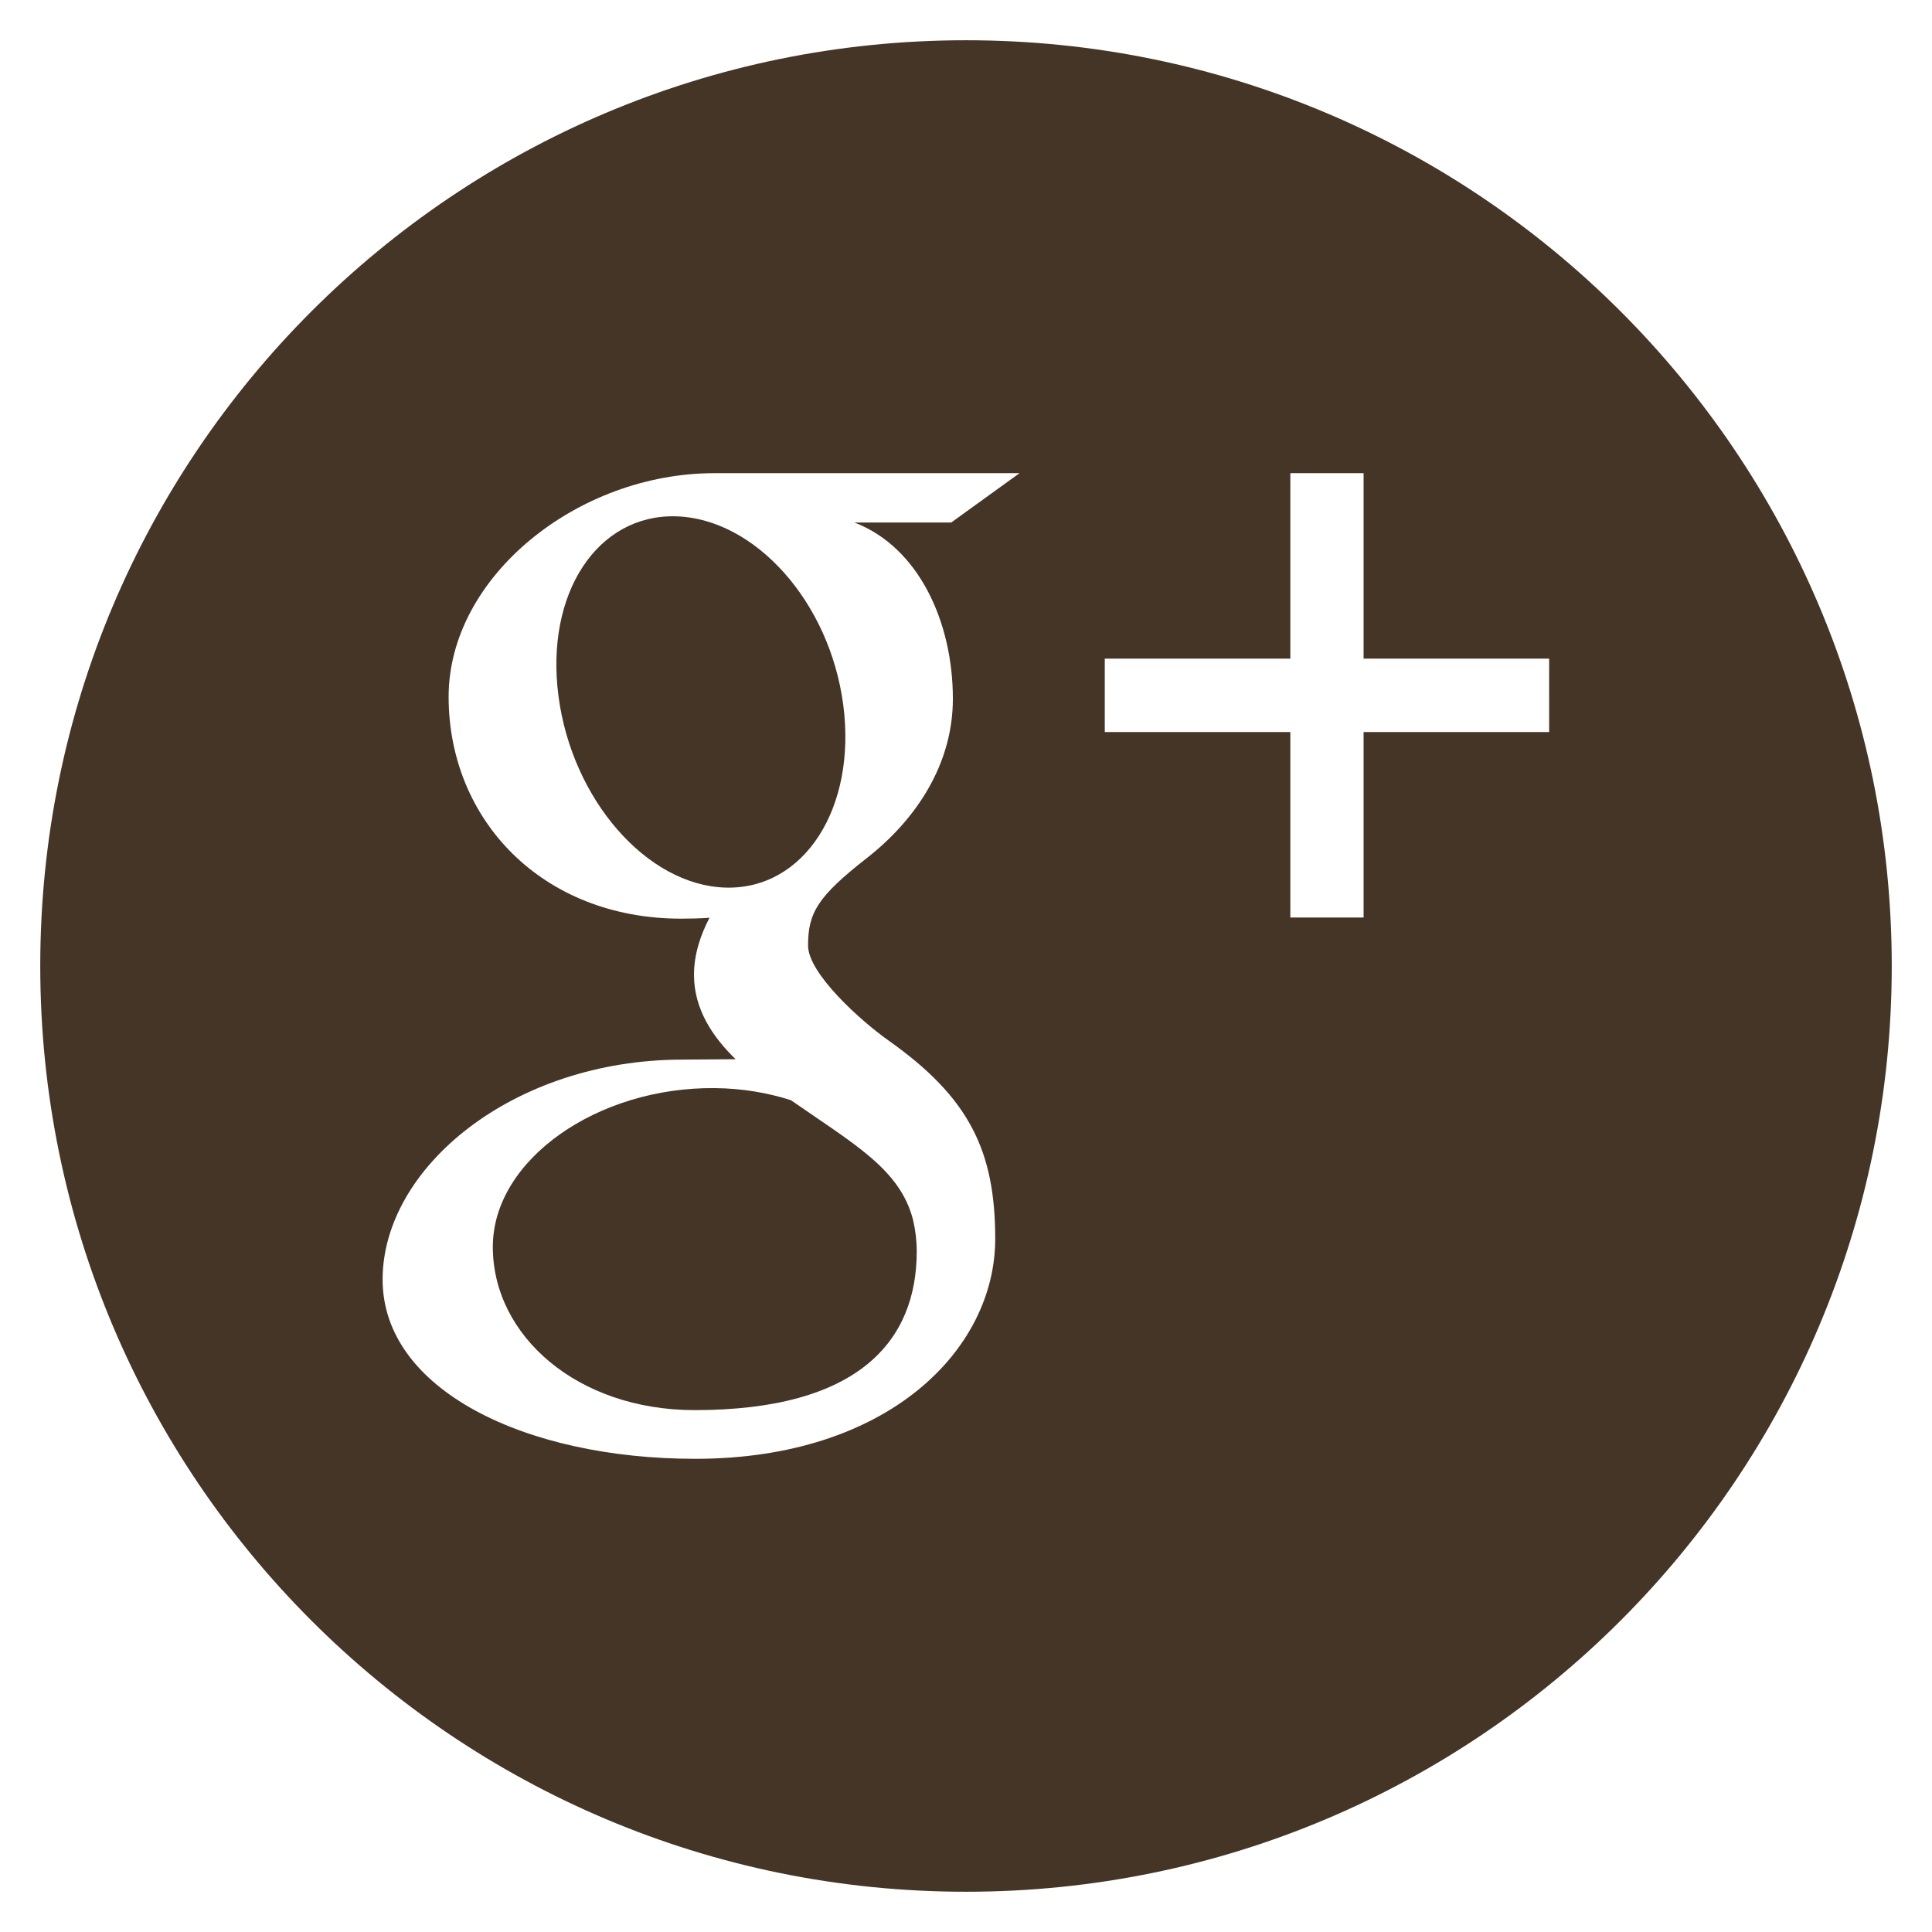
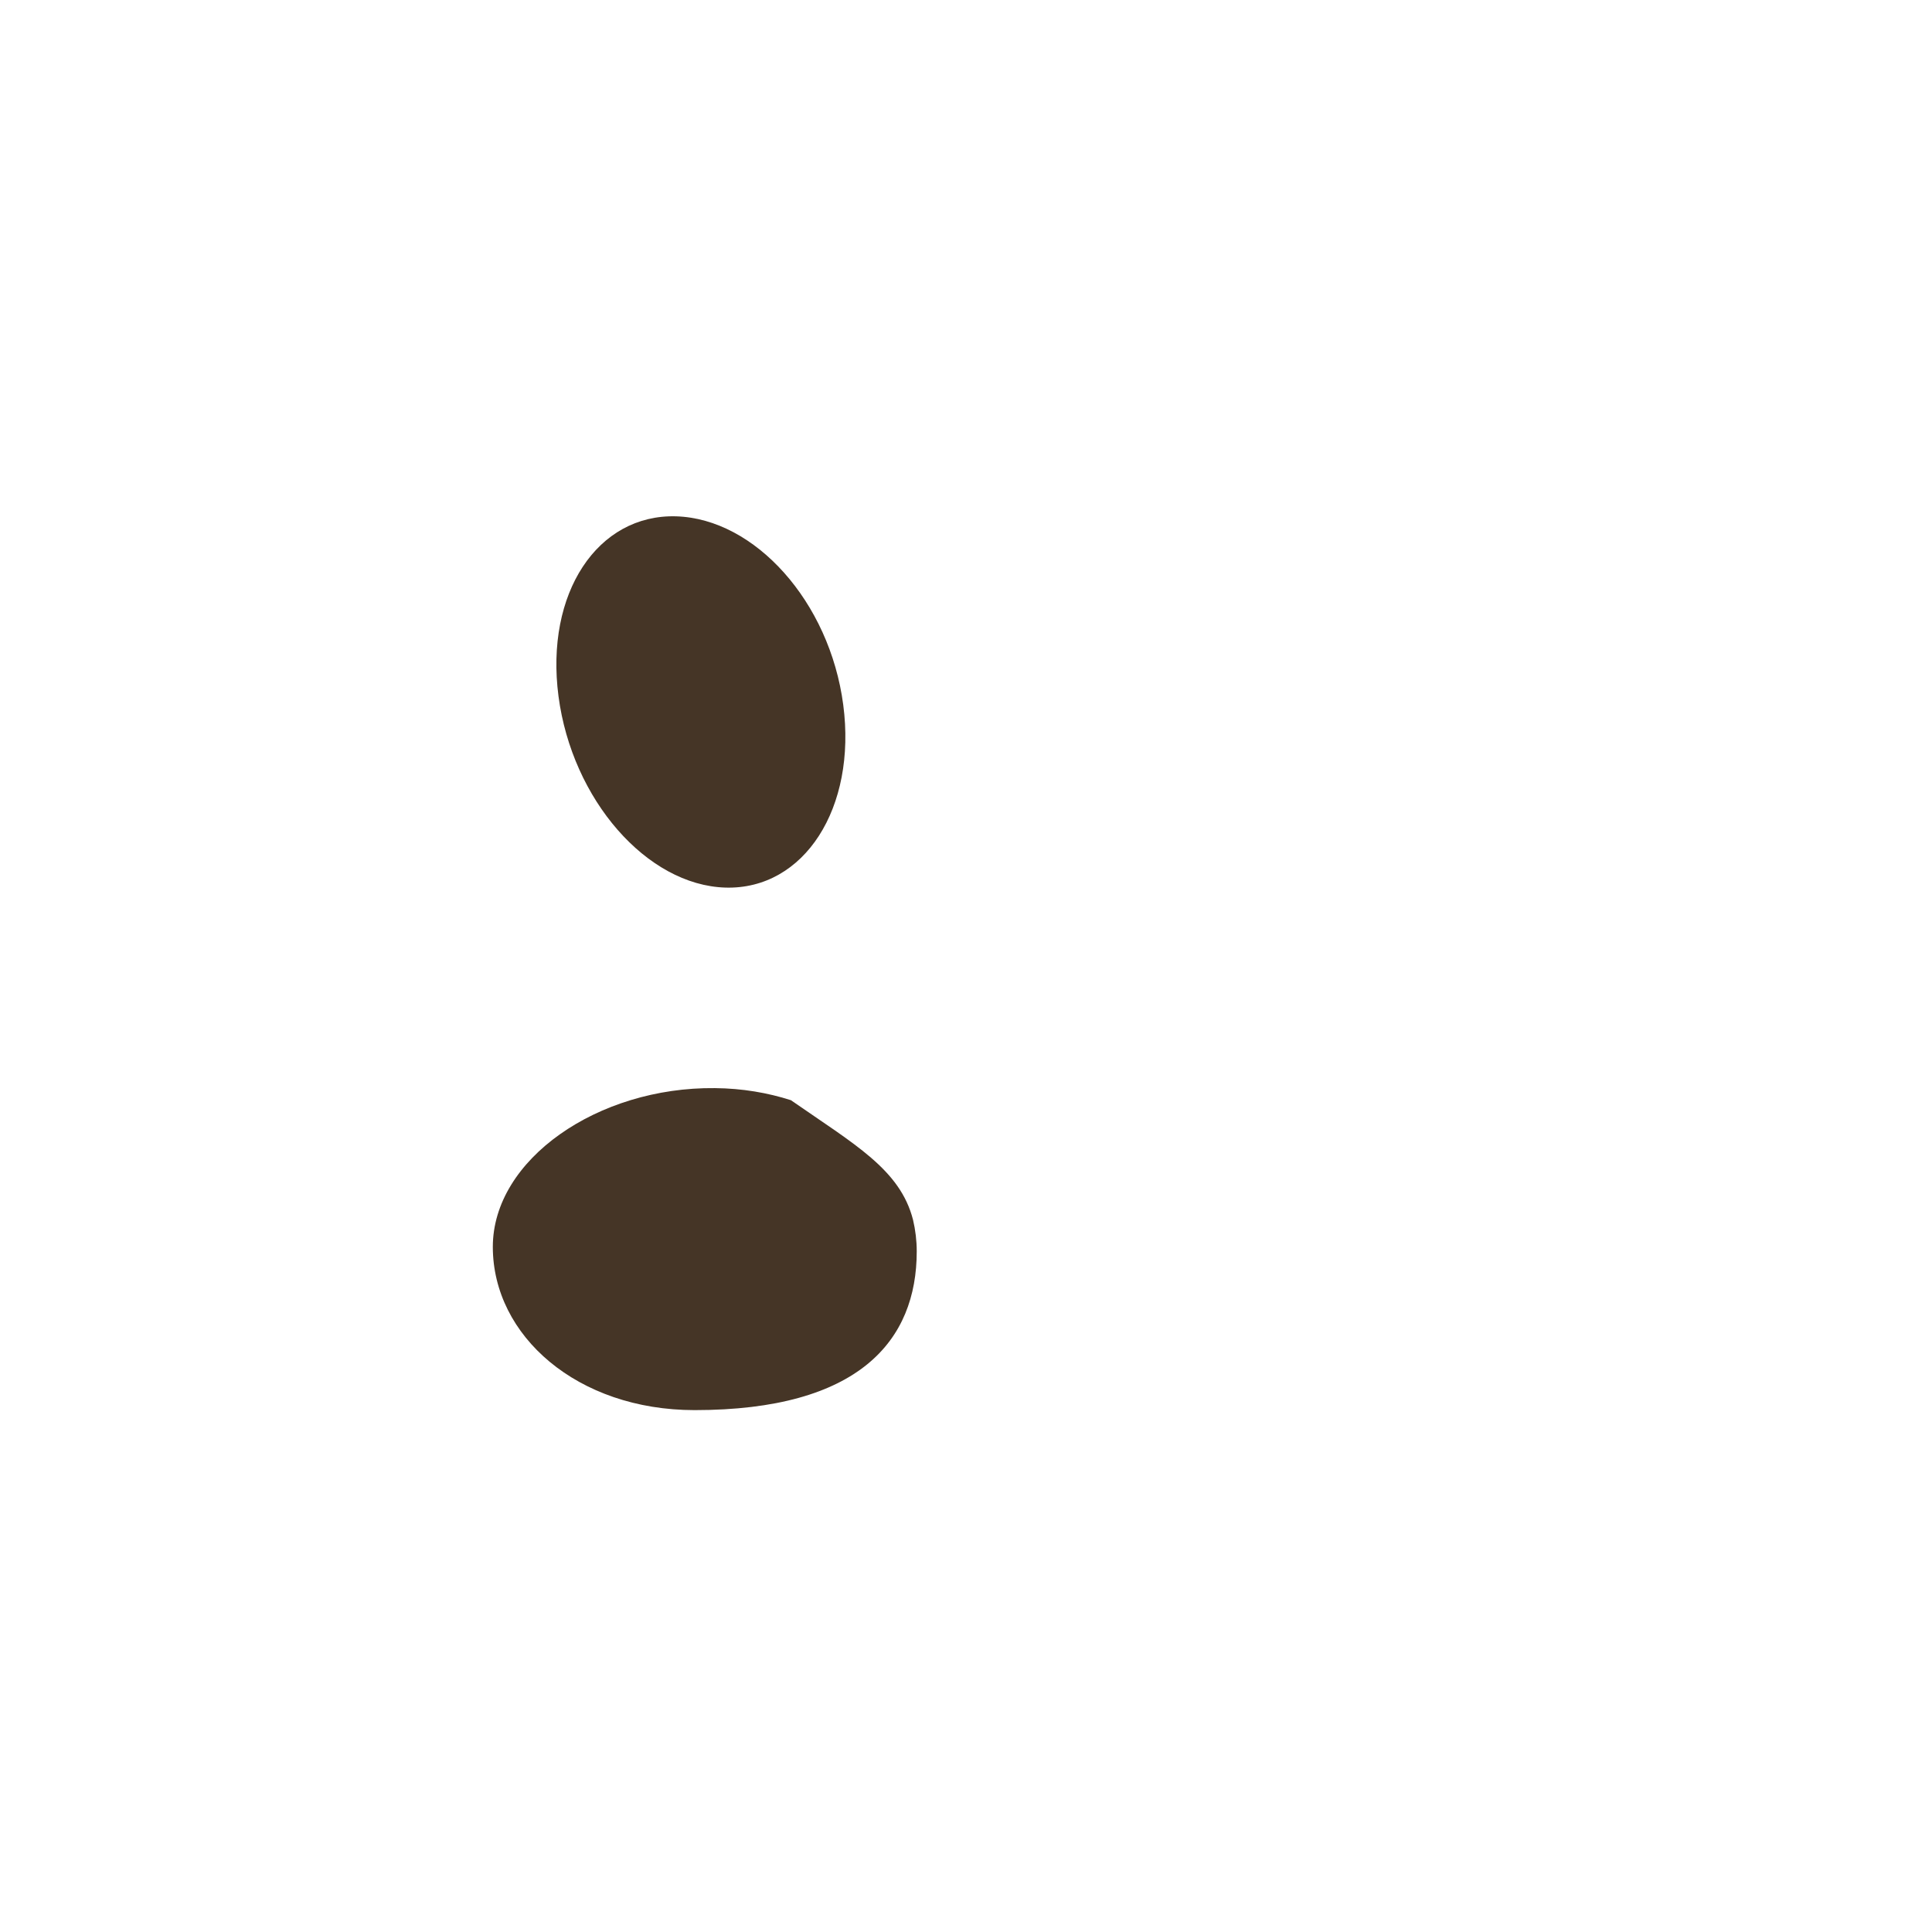
<svg xmlns="http://www.w3.org/2000/svg" version="1.1" id="Capa_1" x="0px" y="0px" width="24px" height="24px" viewBox="0 0 24 24" enable-background="new 0 0 24 24" xml:space="preserve">
  <g>
    <path fill="#453526" d="M8.881,13.517c-1.456-0.016-2.759,0.888-2.759,1.972c0,1.106,1.051,2.028,2.507,2.028   c2.045,0,2.759-0.865,2.759-1.972c0-0.133-0.016-0.265-0.046-0.392c-0.16-0.626-0.727-0.937-1.517-1.486   C9.538,13.575,9.221,13.52,8.881,13.517z" />
-     <path fill="#453526" d="M12,0.5C5.649,0.5,0.5,5.649,0.5,11.999C0.5,18.351,5.649,23.5,12,23.5c6.351,0,11.5-5.149,11.5-11.501   C23.5,5.649,18.352,0.5,12,0.5z M11.837,8.681c0,0.801-0.444,1.49-1.071,1.98c-0.611,0.478-0.728,0.679-0.728,1.085   c0,0.347,0.656,0.937,0.999,1.179c1.001,0.709,1.326,1.367,1.326,2.465c0,1.371-1.326,2.732-3.727,2.732   c-2.106,0-3.883-0.856-3.883-2.227c0-1.391,1.621-2.732,3.727-2.732c0.23,0,0.439-0.005,0.658-0.005   c-0.289-0.281-0.517-0.625-0.517-1.049c0-0.251,0.08-0.493,0.193-0.708c-0.115,0.008-0.232,0.011-0.352,0.011   c-1.73,0-2.889-1.23-2.889-2.756c0-1.491,1.6-2.778,3.3-2.778h3.792l-0.849,0.613h-1.202C11.413,6.797,11.837,7.727,11.837,8.681z    M19.244,9.094h-2.305v2.304h-0.91V9.094h-2.305V8.182h2.305V5.878h0.91v2.304h2.305V9.094z" />
    <path fill="#453526" d="M8.4,6.414C7.424,6.385,6.769,7.367,6.938,8.65s1.097,2.347,2.074,2.376   c0.977,0.028,1.632-0.988,1.463-2.271C10.306,7.473,9.377,6.444,8.4,6.414z" />
  </g>
</svg>